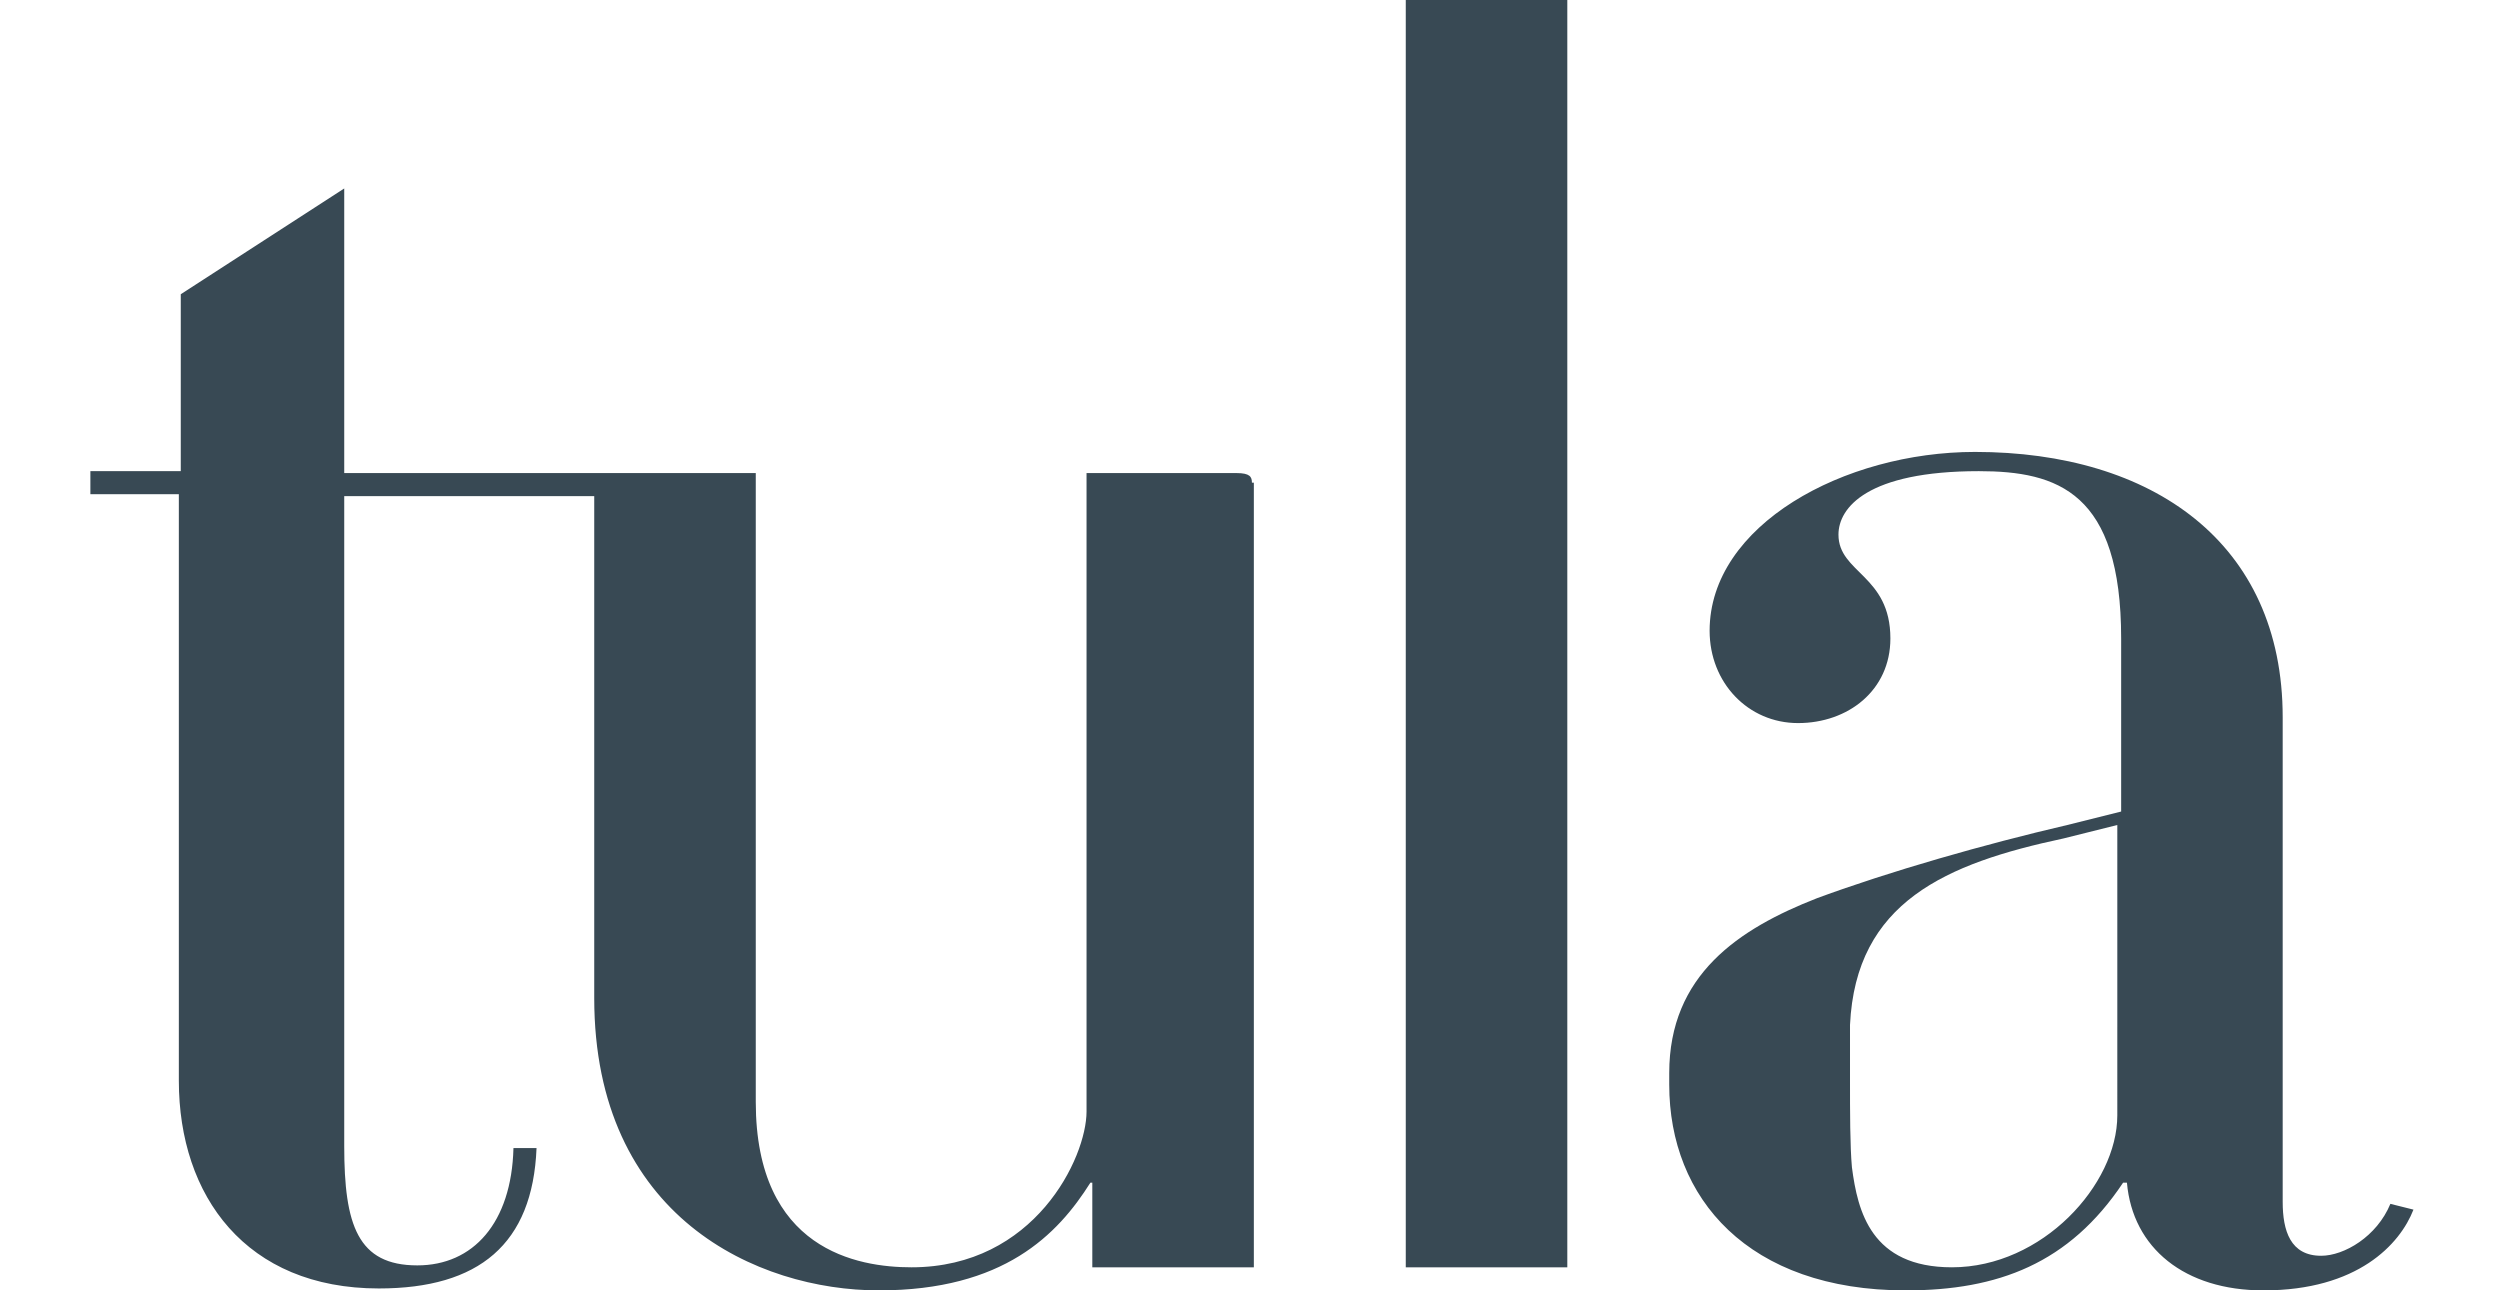
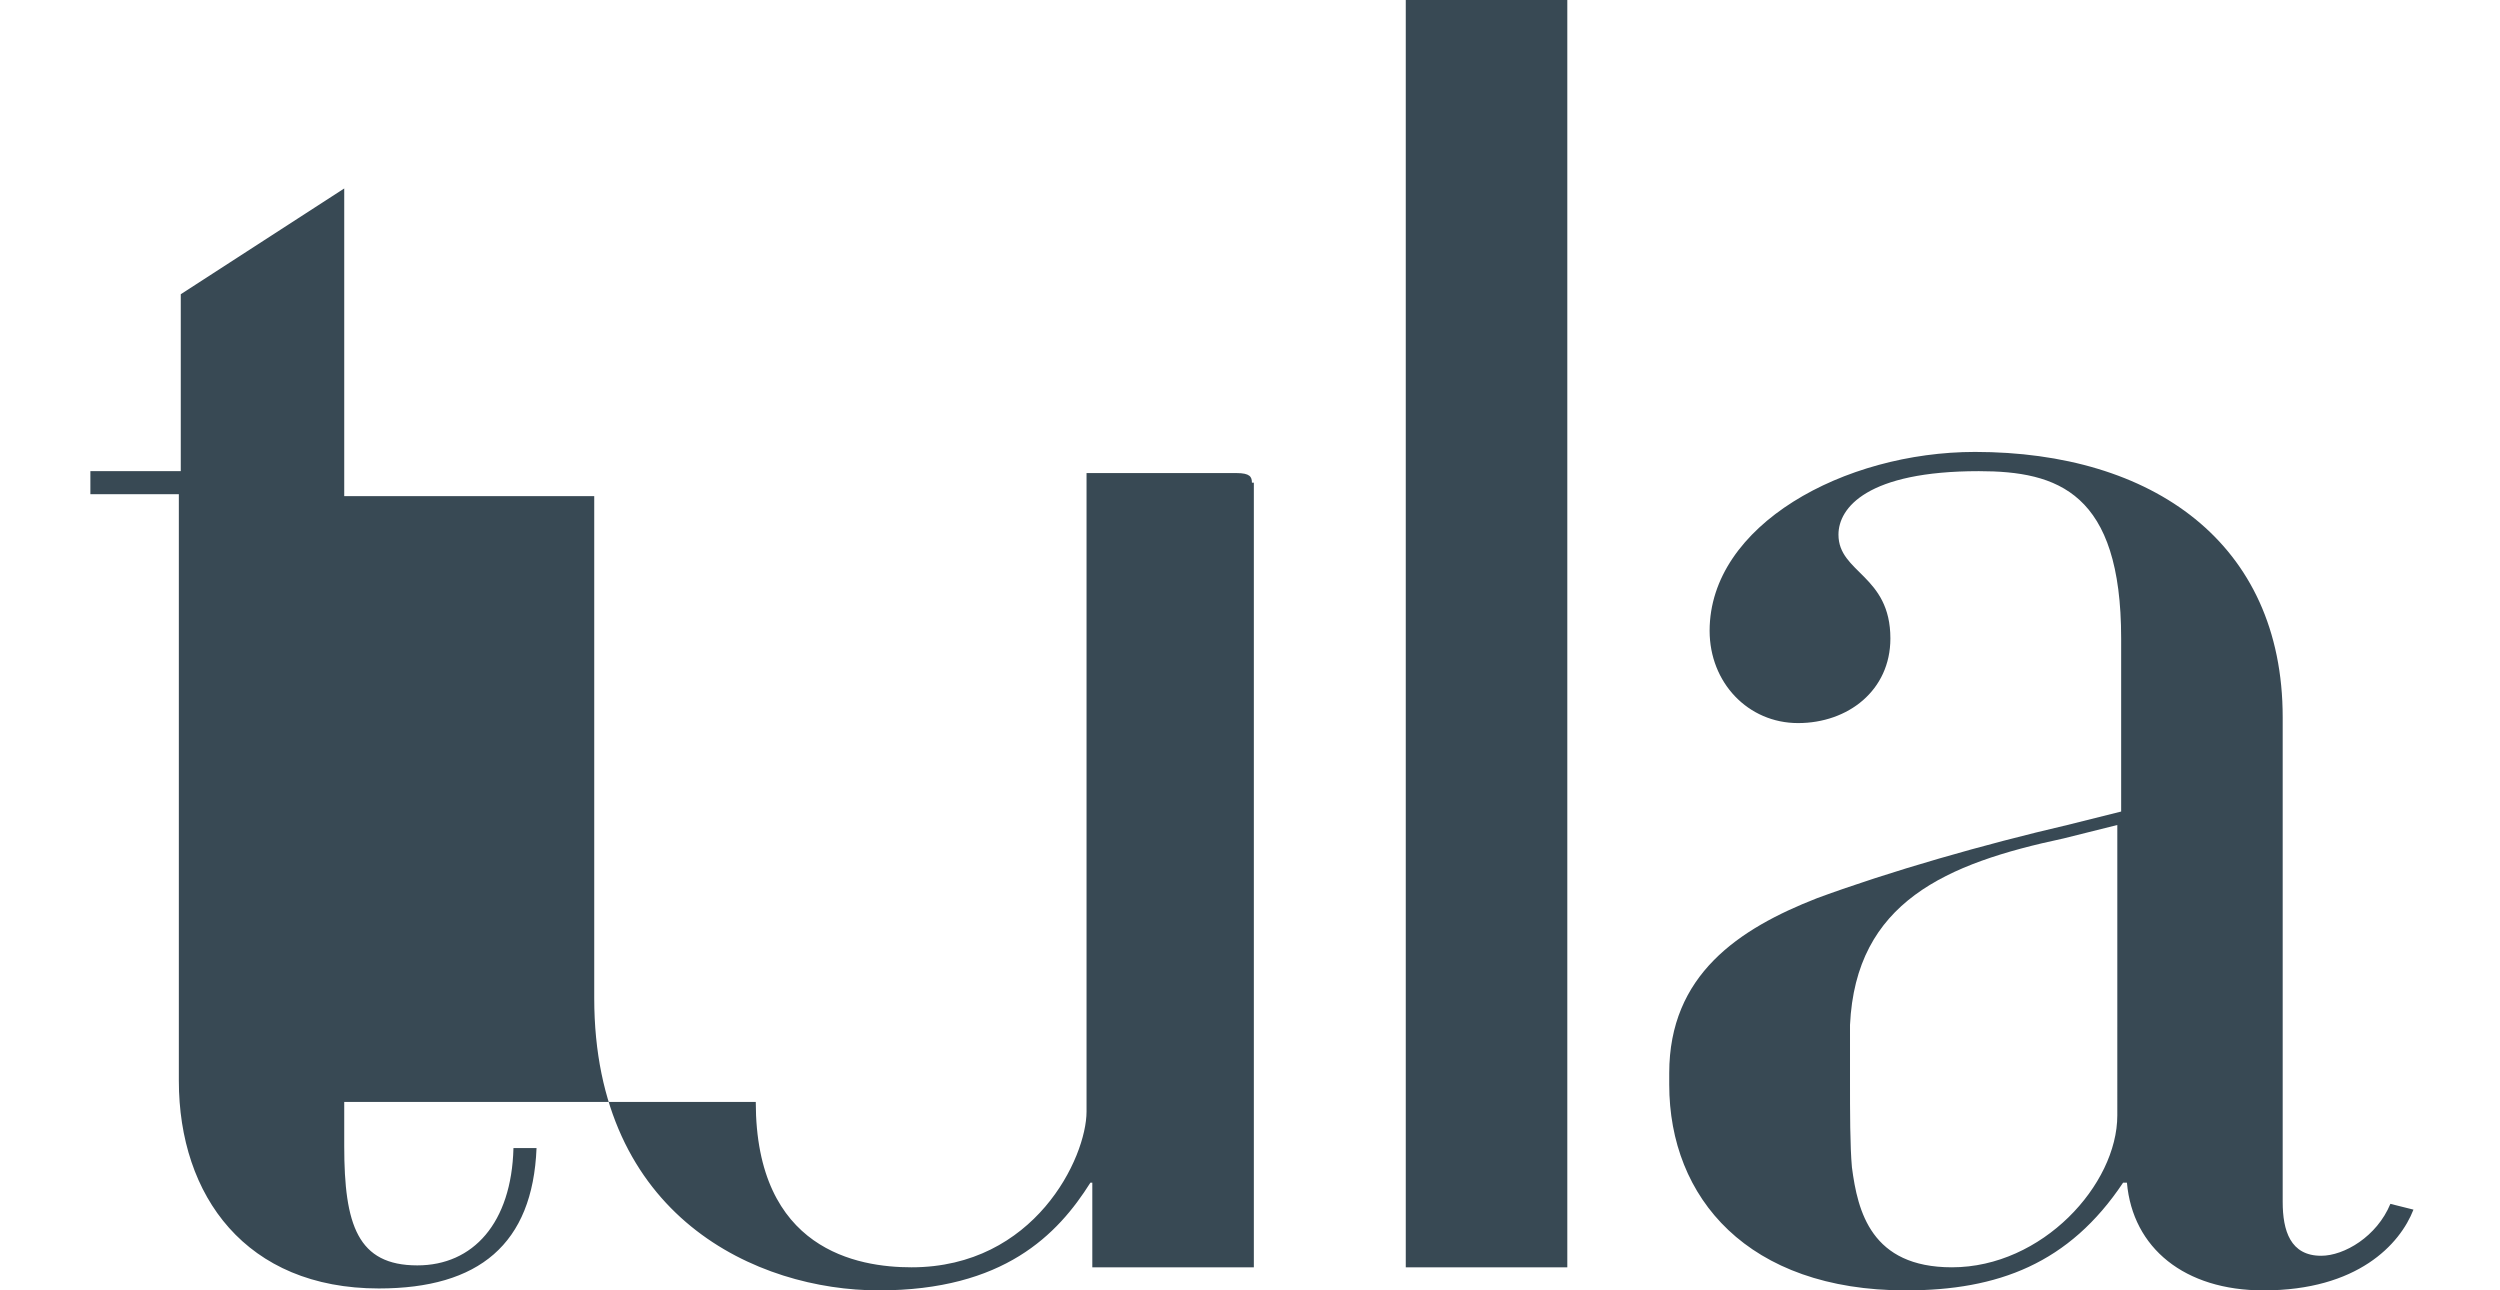
<svg xmlns="http://www.w3.org/2000/svg" version="1.1" id="Capa_1" x="0" y="0" viewBox="0 0 120.6 67.1" xml:space="preserve" width="130">
  <style>.st0{fill:#384954}</style>
-   <path class="st0" d="M60.4 25.1c0-.3-.1-.5-.8-.5h-7.8V57.8c0 2.4-2.7 8.1-9.1 8.1-2.8 0-8.1-.9-8.1-8.6V24.6H13.2V9.8l-8.5 5.5v9.2H0v1.2h4.6v30.5C4.6 62.2 8.1 67 15 67c5.2 0 8-2.3 8.2-7.3H22c-.1 3.9-2.1 6.1-5 6.1-3.1 0-3.8-2.1-3.8-6.2V25.8h13v26.1c0 11.4 8.5 15.2 14.8 15.2 6.5 0 9.3-2.9 11-5.6h.1v4.4h8.4v-3.7-37.1zM68.4 0h8.4v65.9h-8.4zM119.6 62.6c-.7 1.7-2.4 2.7-3.6 2.7-1.6 0-2-1.3-2-2.8V37.3c0-9.1-6.8-13.8-16-13.8-6.8 0-13.8 3.8-13.8 9.3 0 2.7 2 4.8 4.6 4.8 2.6 0 4.8-1.7 4.8-4.4 0-3.3-2.7-3.4-2.7-5.4 0-1.4 1.5-3.3 7.3-3.3 4.1 0 7.4 1.1 7.4 8.7v9l-2.8.7c-4.3 1-9.2 2.4-13 3.8-4.1 1.6-7.7 4-7.7 9.1v.6c0 5.9 4.1 10.7 12.3 10.7 4.8 0 8.5-1.4 11.3-5.6h.2c.3 3.4 3 5.6 7.1 5.6 4.9 0 7.1-2.4 7.8-4.2l-1.2-.3zm-14.2-9.2V58c0 3.6-3.9 7.9-8.6 7.9-4.2 0-4.9-2.9-5.2-5.2-.1-1.1-.1-2.9-.1-4.5v-.1-1.7-1-.1c.3-6.4 5-8.4 11.1-9.7l2.8-.7v10.5z" />
+   <path class="st0" d="M60.4 25.1c0-.3-.1-.5-.8-.5h-7.8V57.8c0 2.4-2.7 8.1-9.1 8.1-2.8 0-8.1-.9-8.1-8.6H13.2V9.8l-8.5 5.5v9.2H0v1.2h4.6v30.5C4.6 62.2 8.1 67 15 67c5.2 0 8-2.3 8.2-7.3H22c-.1 3.9-2.1 6.1-5 6.1-3.1 0-3.8-2.1-3.8-6.2V25.8h13v26.1c0 11.4 8.5 15.2 14.8 15.2 6.5 0 9.3-2.9 11-5.6h.1v4.4h8.4v-3.7-37.1zM68.4 0h8.4v65.9h-8.4zM119.6 62.6c-.7 1.7-2.4 2.7-3.6 2.7-1.6 0-2-1.3-2-2.8V37.3c0-9.1-6.8-13.8-16-13.8-6.8 0-13.8 3.8-13.8 9.3 0 2.7 2 4.8 4.6 4.8 2.6 0 4.8-1.7 4.8-4.4 0-3.3-2.7-3.4-2.7-5.4 0-1.4 1.5-3.3 7.3-3.3 4.1 0 7.4 1.1 7.4 8.7v9l-2.8.7c-4.3 1-9.2 2.4-13 3.8-4.1 1.6-7.7 4-7.7 9.1v.6c0 5.9 4.1 10.7 12.3 10.7 4.8 0 8.5-1.4 11.3-5.6h.2c.3 3.4 3 5.6 7.1 5.6 4.9 0 7.1-2.4 7.8-4.2l-1.2-.3zm-14.2-9.2V58c0 3.6-3.9 7.9-8.6 7.9-4.2 0-4.9-2.9-5.2-5.2-.1-1.1-.1-2.9-.1-4.5v-.1-1.7-1-.1c.3-6.4 5-8.4 11.1-9.7l2.8-.7v10.5z" />
</svg>